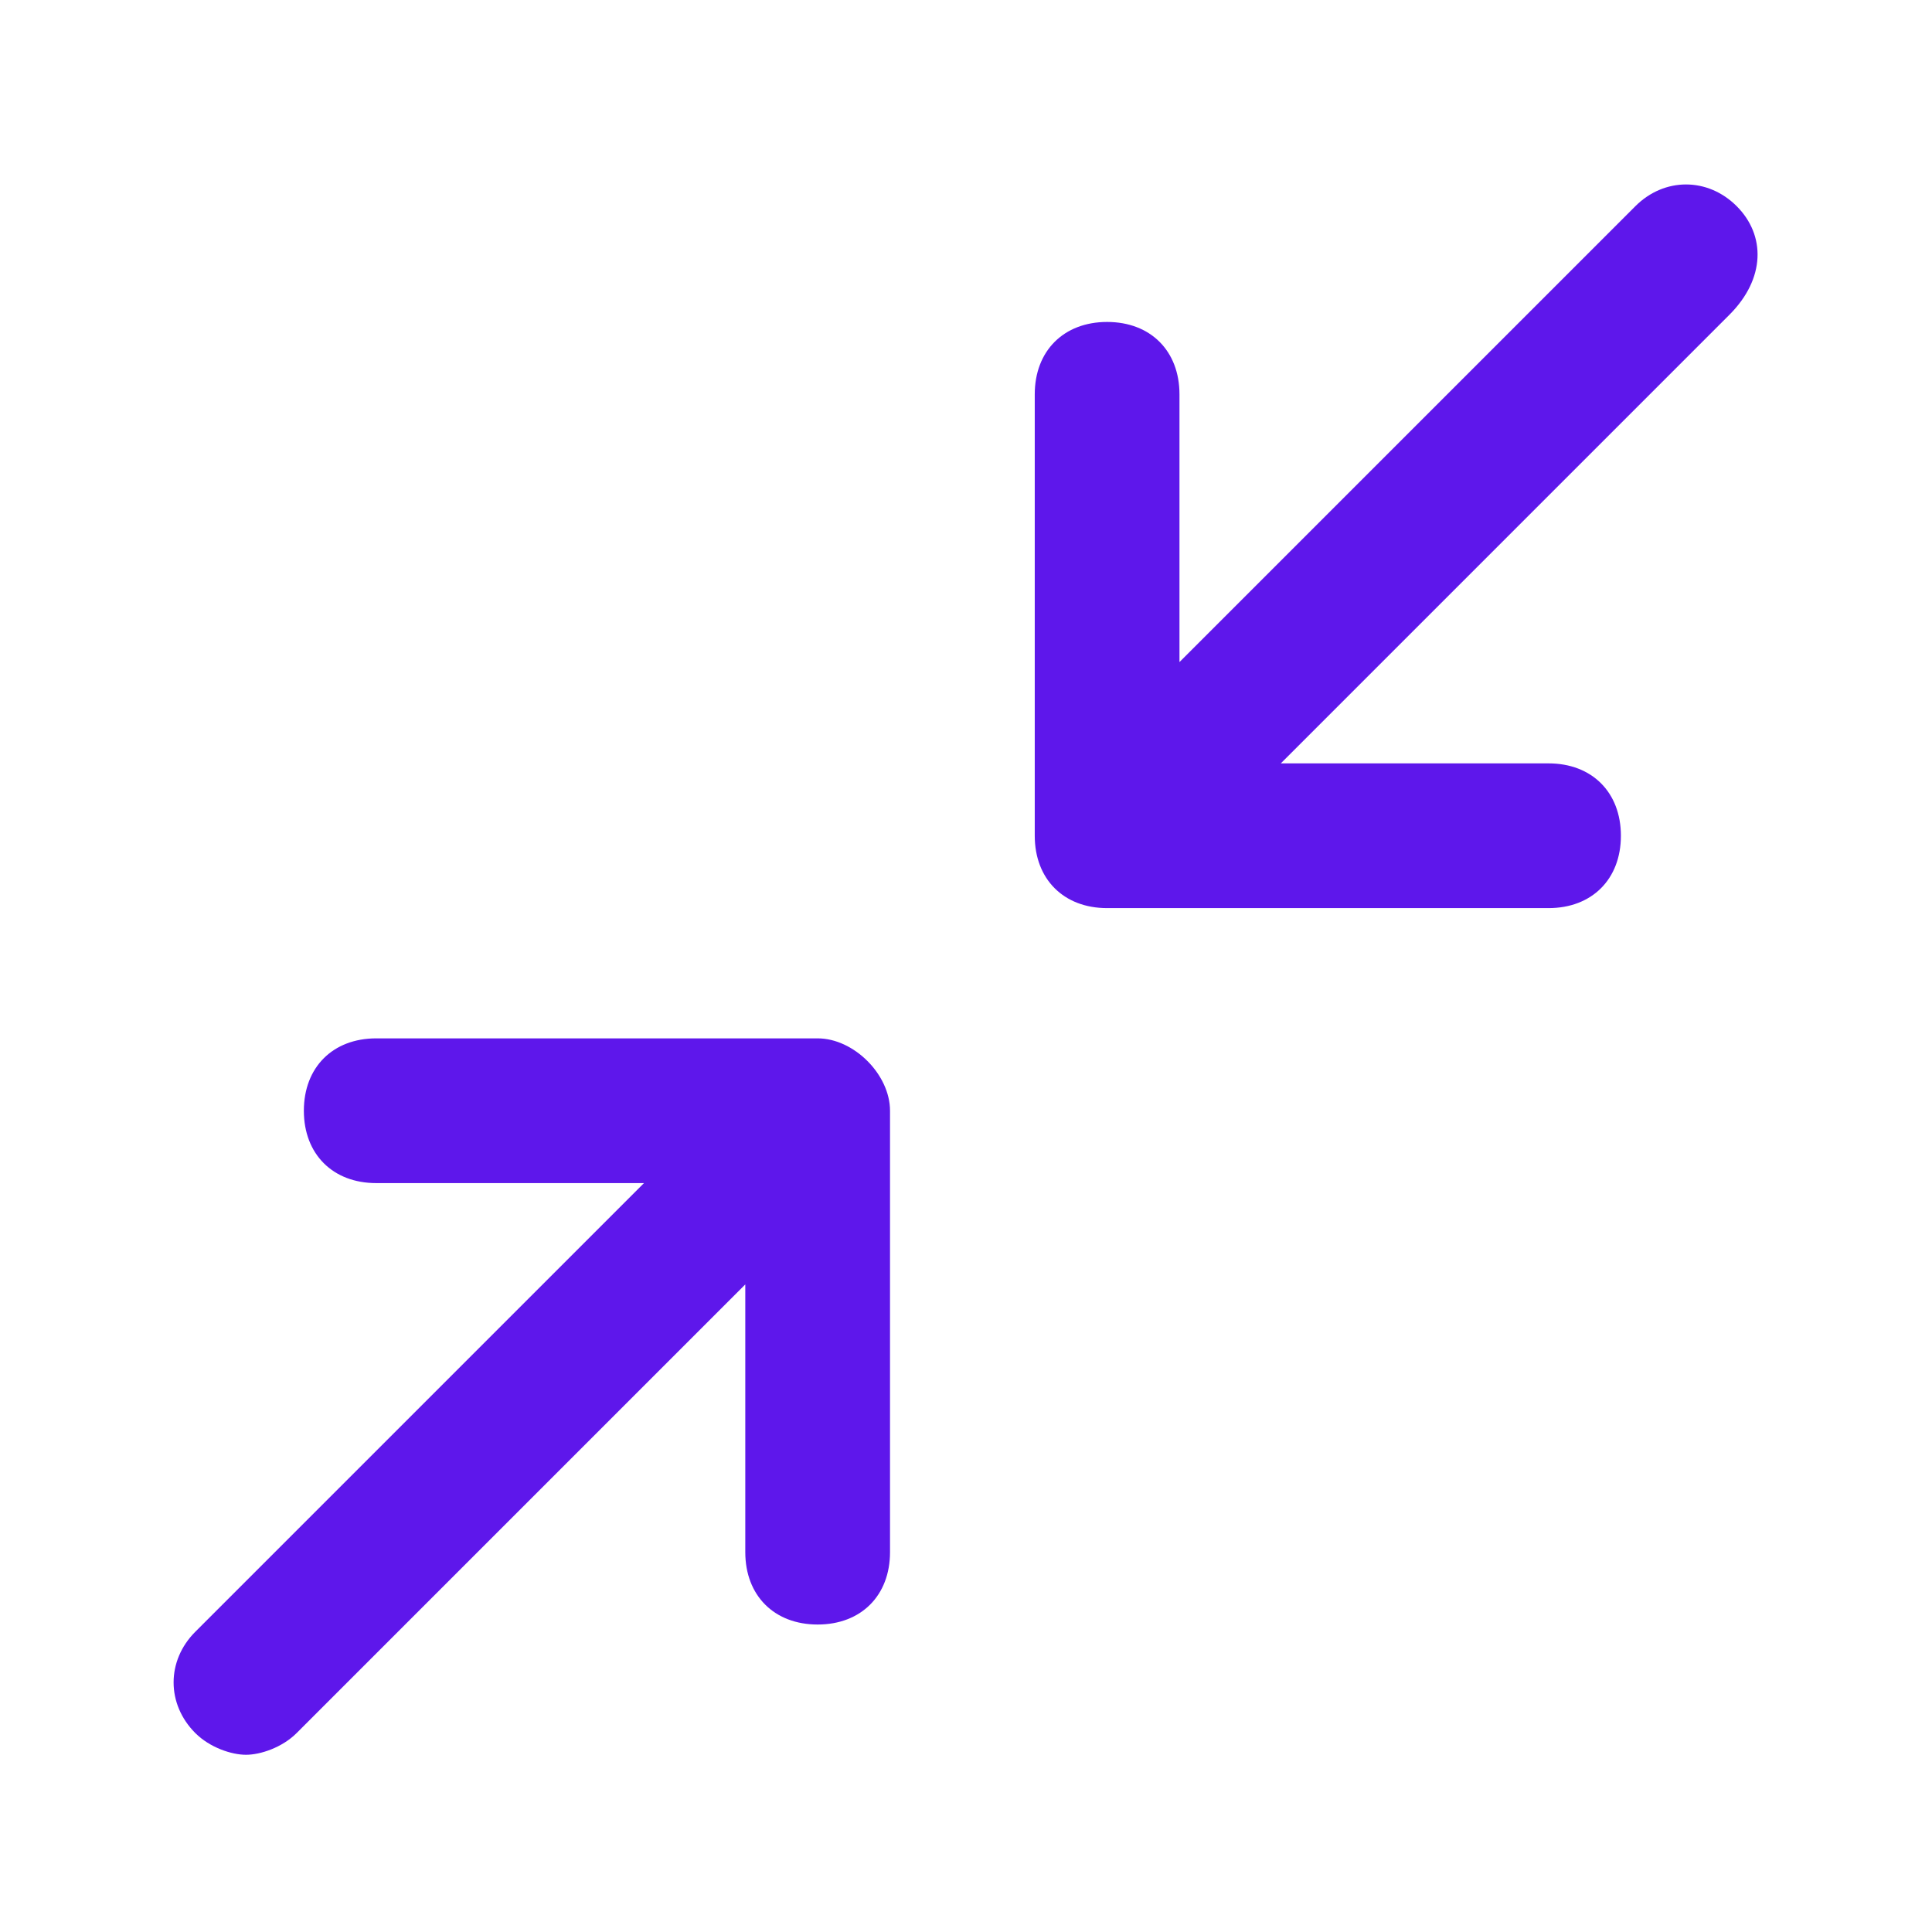
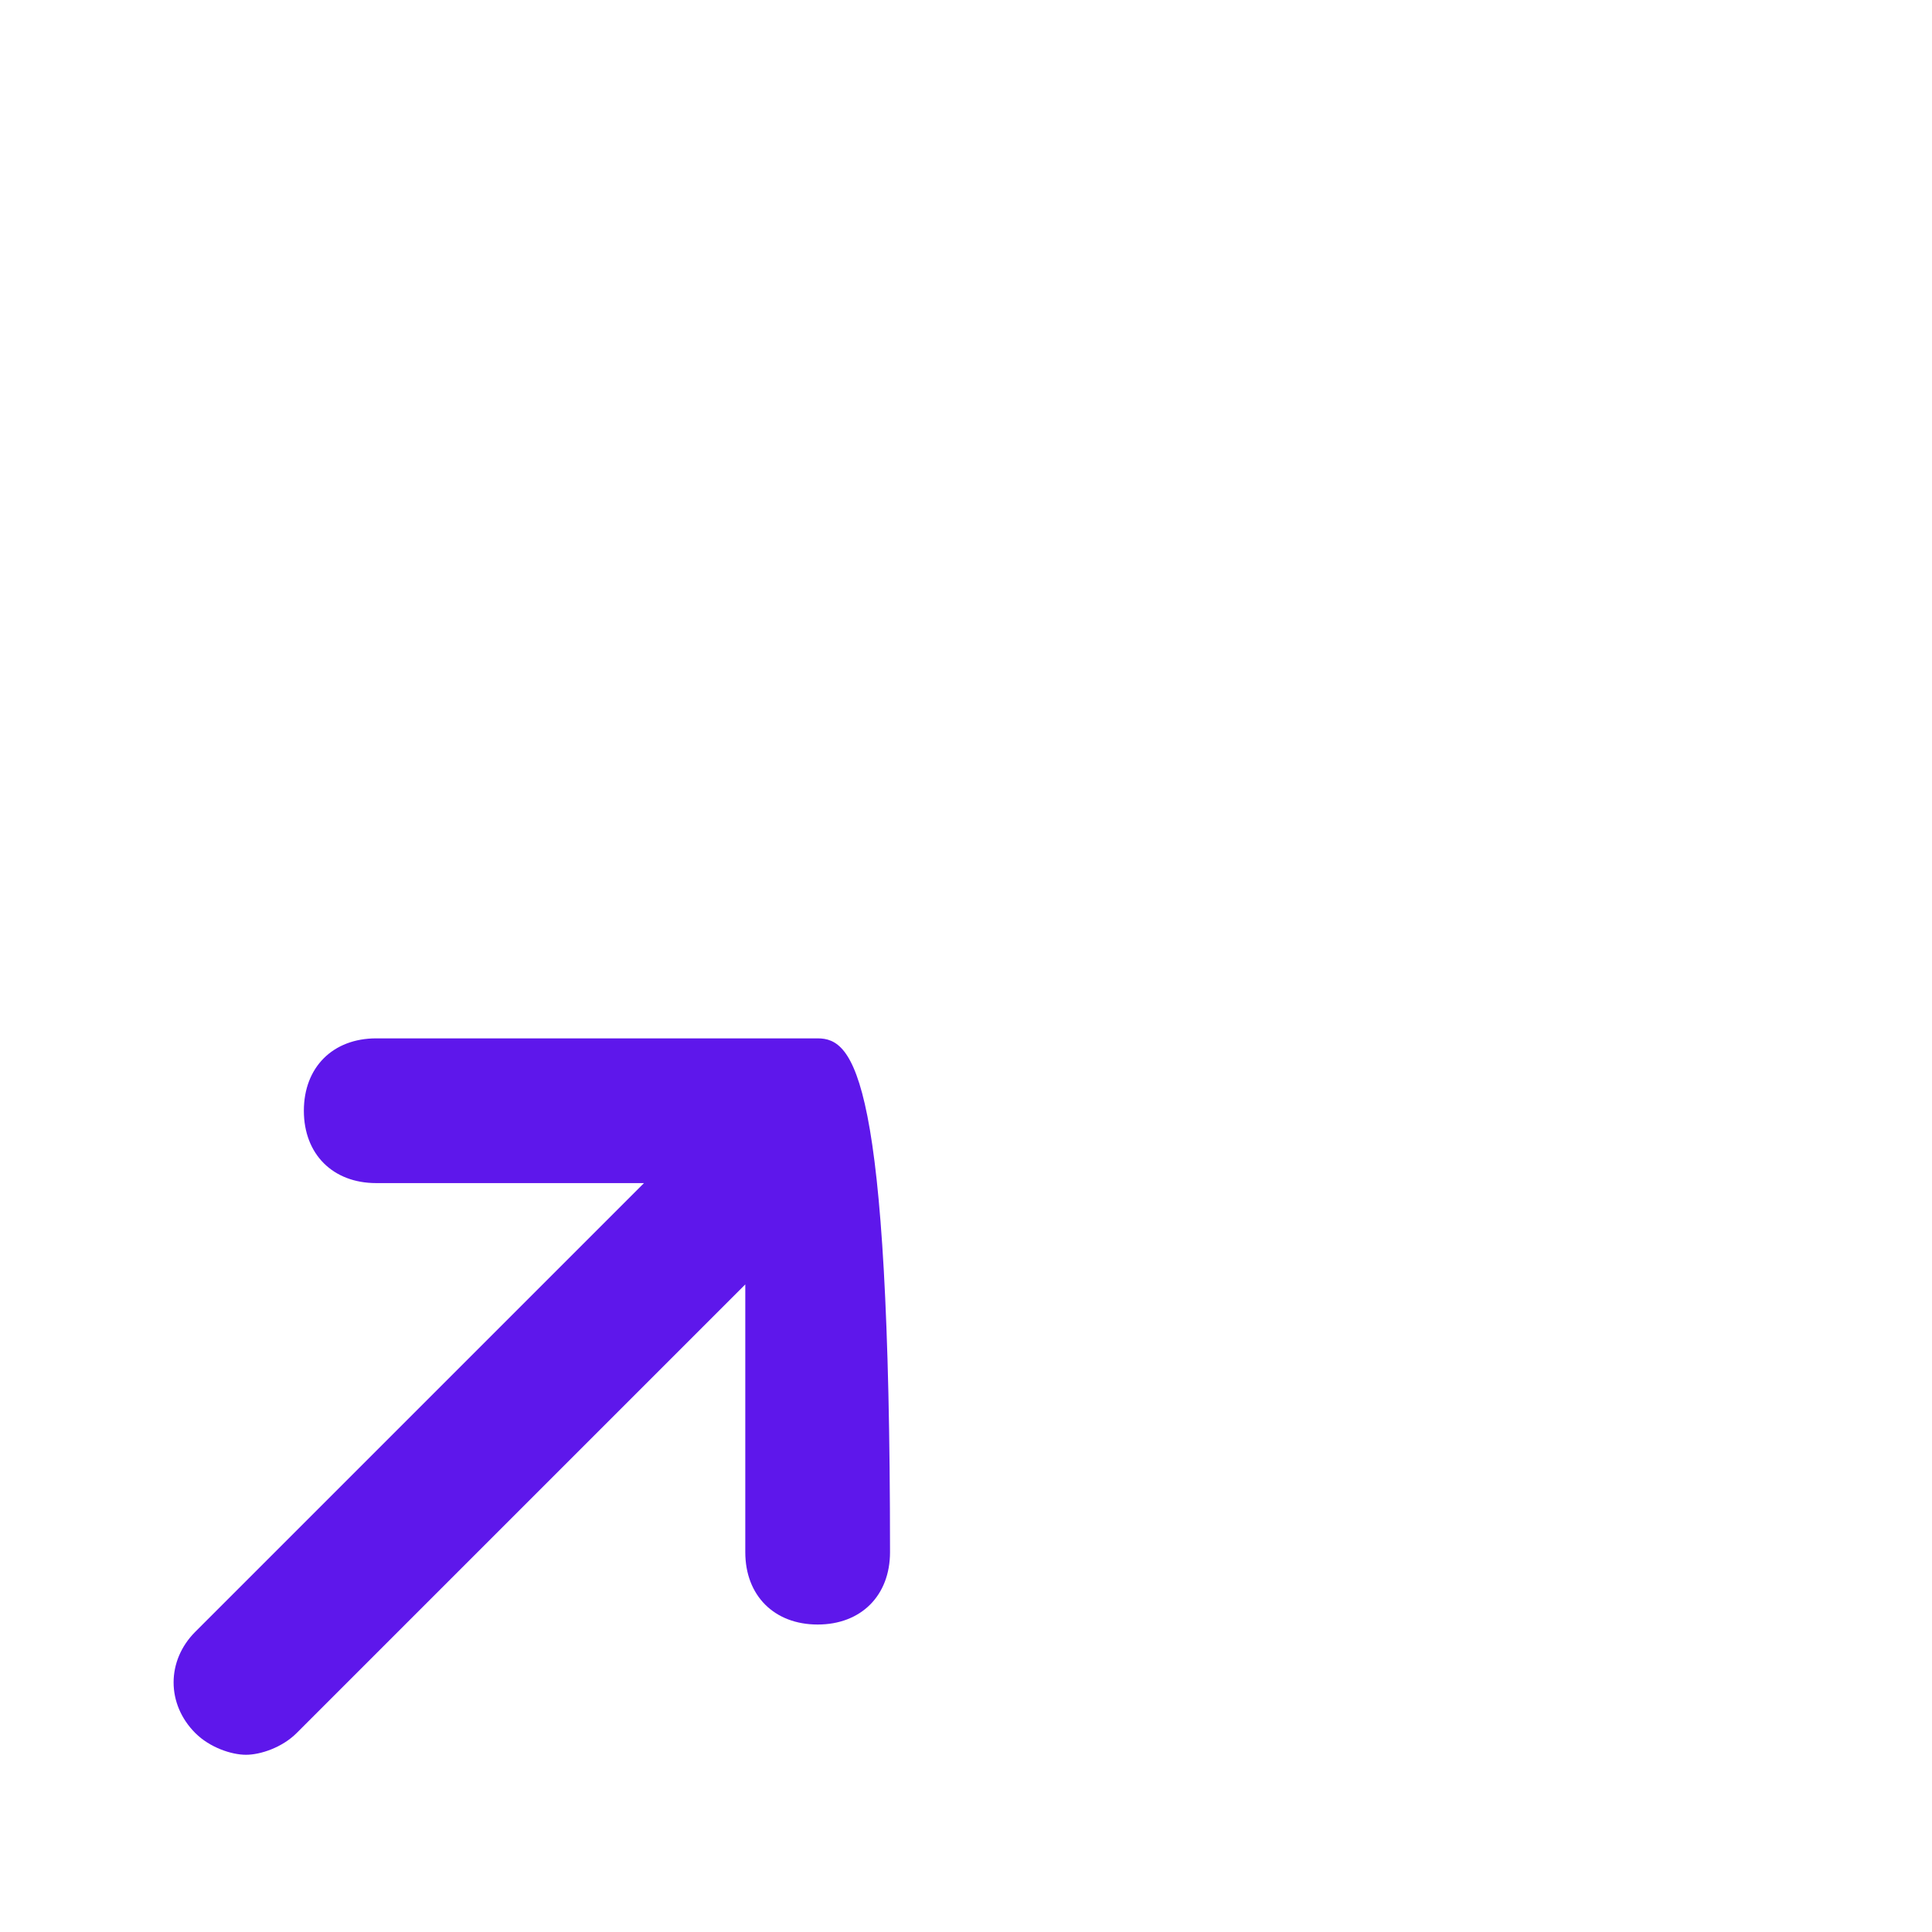
<svg xmlns="http://www.w3.org/2000/svg" width="1080" zoomAndPan="magnify" viewBox="0 0 810 810" height="1080" preserveAspectRatio="xMidYMid meet" version="1.0">
-   <path fill="#5e17eb" d="M 728.113 86.438 C 715.977 74.301 697.773 74.301 685.641 86.438 L 494.5 277.574 L 494.5 165.32 C 494.5 147.117 482.367 134.98 464.16 134.98 C 445.957 134.98 433.824 147.117 433.824 165.32 L 433.824 350.391 C 433.824 368.594 445.957 380.73 464.16 380.73 L 649.23 380.73 C 667.434 380.73 679.57 368.594 679.57 350.391 C 679.57 332.184 667.434 320.051 649.23 320.051 L 536.977 320.051 L 725.082 131.945 C 740.25 116.777 740.25 98.574 728.113 86.438 Z M 728.113 86.438 " fill-opacity="1" fill-rule="nonzero" />
-   <path fill="#5e17eb" d="M 342.805 435.34 L 157.734 435.34 C 139.531 435.34 127.395 447.477 127.395 465.68 C 127.395 483.883 139.531 496.02 157.734 496.02 L 269.988 496.02 L 81.887 684.121 C 69.75 696.258 69.75 714.461 81.887 726.598 C 87.953 732.664 97.055 735.699 103.125 735.699 C 109.191 735.699 118.293 732.664 124.359 726.598 L 312.465 538.492 L 312.465 650.75 C 312.465 668.953 324.602 681.09 342.805 681.09 C 361.008 681.09 373.145 668.953 373.145 650.75 L 373.145 465.68 C 373.145 450.508 357.973 435.34 342.805 435.34 Z M 342.805 435.34 " fill-opacity="1" fill-rule="nonzero" />
+   <path fill="#5e17eb" d="M 342.805 435.34 L 157.734 435.34 C 139.531 435.34 127.395 447.477 127.395 465.68 C 127.395 483.883 139.531 496.02 157.734 496.02 L 269.988 496.02 L 81.887 684.121 C 69.75 696.258 69.75 714.461 81.887 726.598 C 87.953 732.664 97.055 735.699 103.125 735.699 C 109.191 735.699 118.293 732.664 124.359 726.598 L 312.465 538.492 L 312.465 650.75 C 312.465 668.953 324.602 681.09 342.805 681.09 C 361.008 681.09 373.145 668.953 373.145 650.75 C 373.145 450.508 357.973 435.34 342.805 435.34 Z M 342.805 435.34 " fill-opacity="1" fill-rule="nonzero" />
</svg>